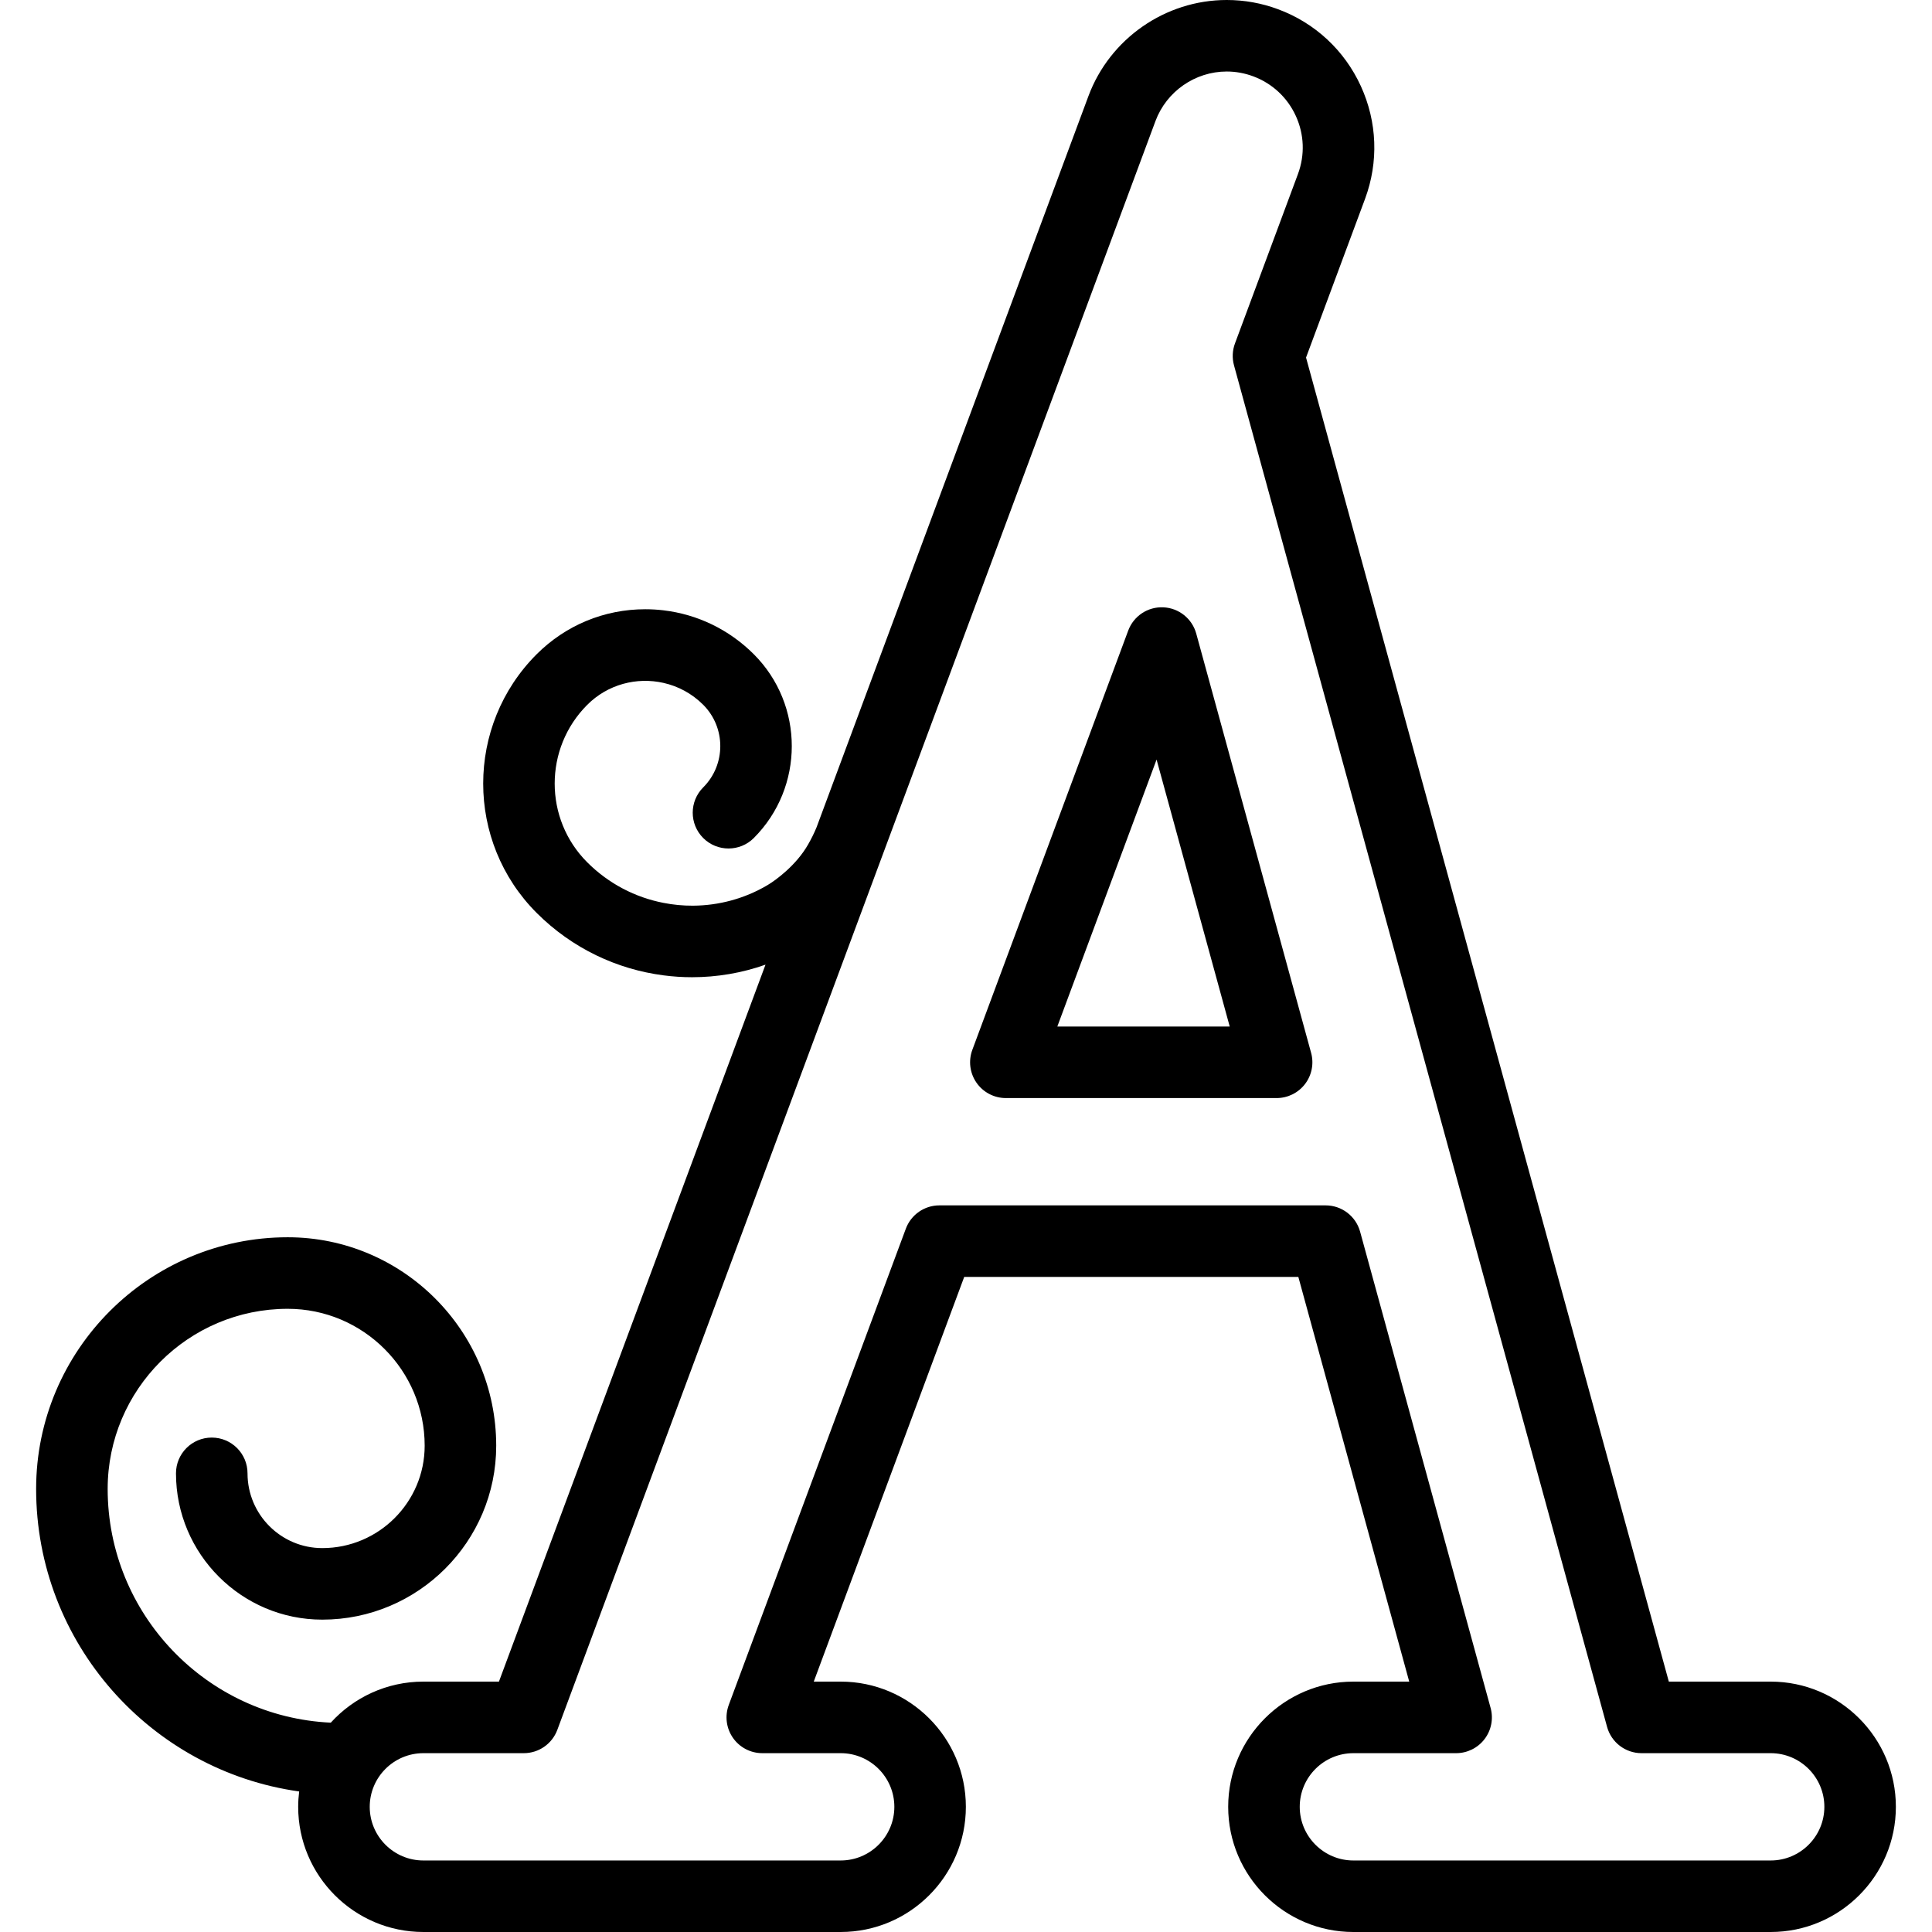
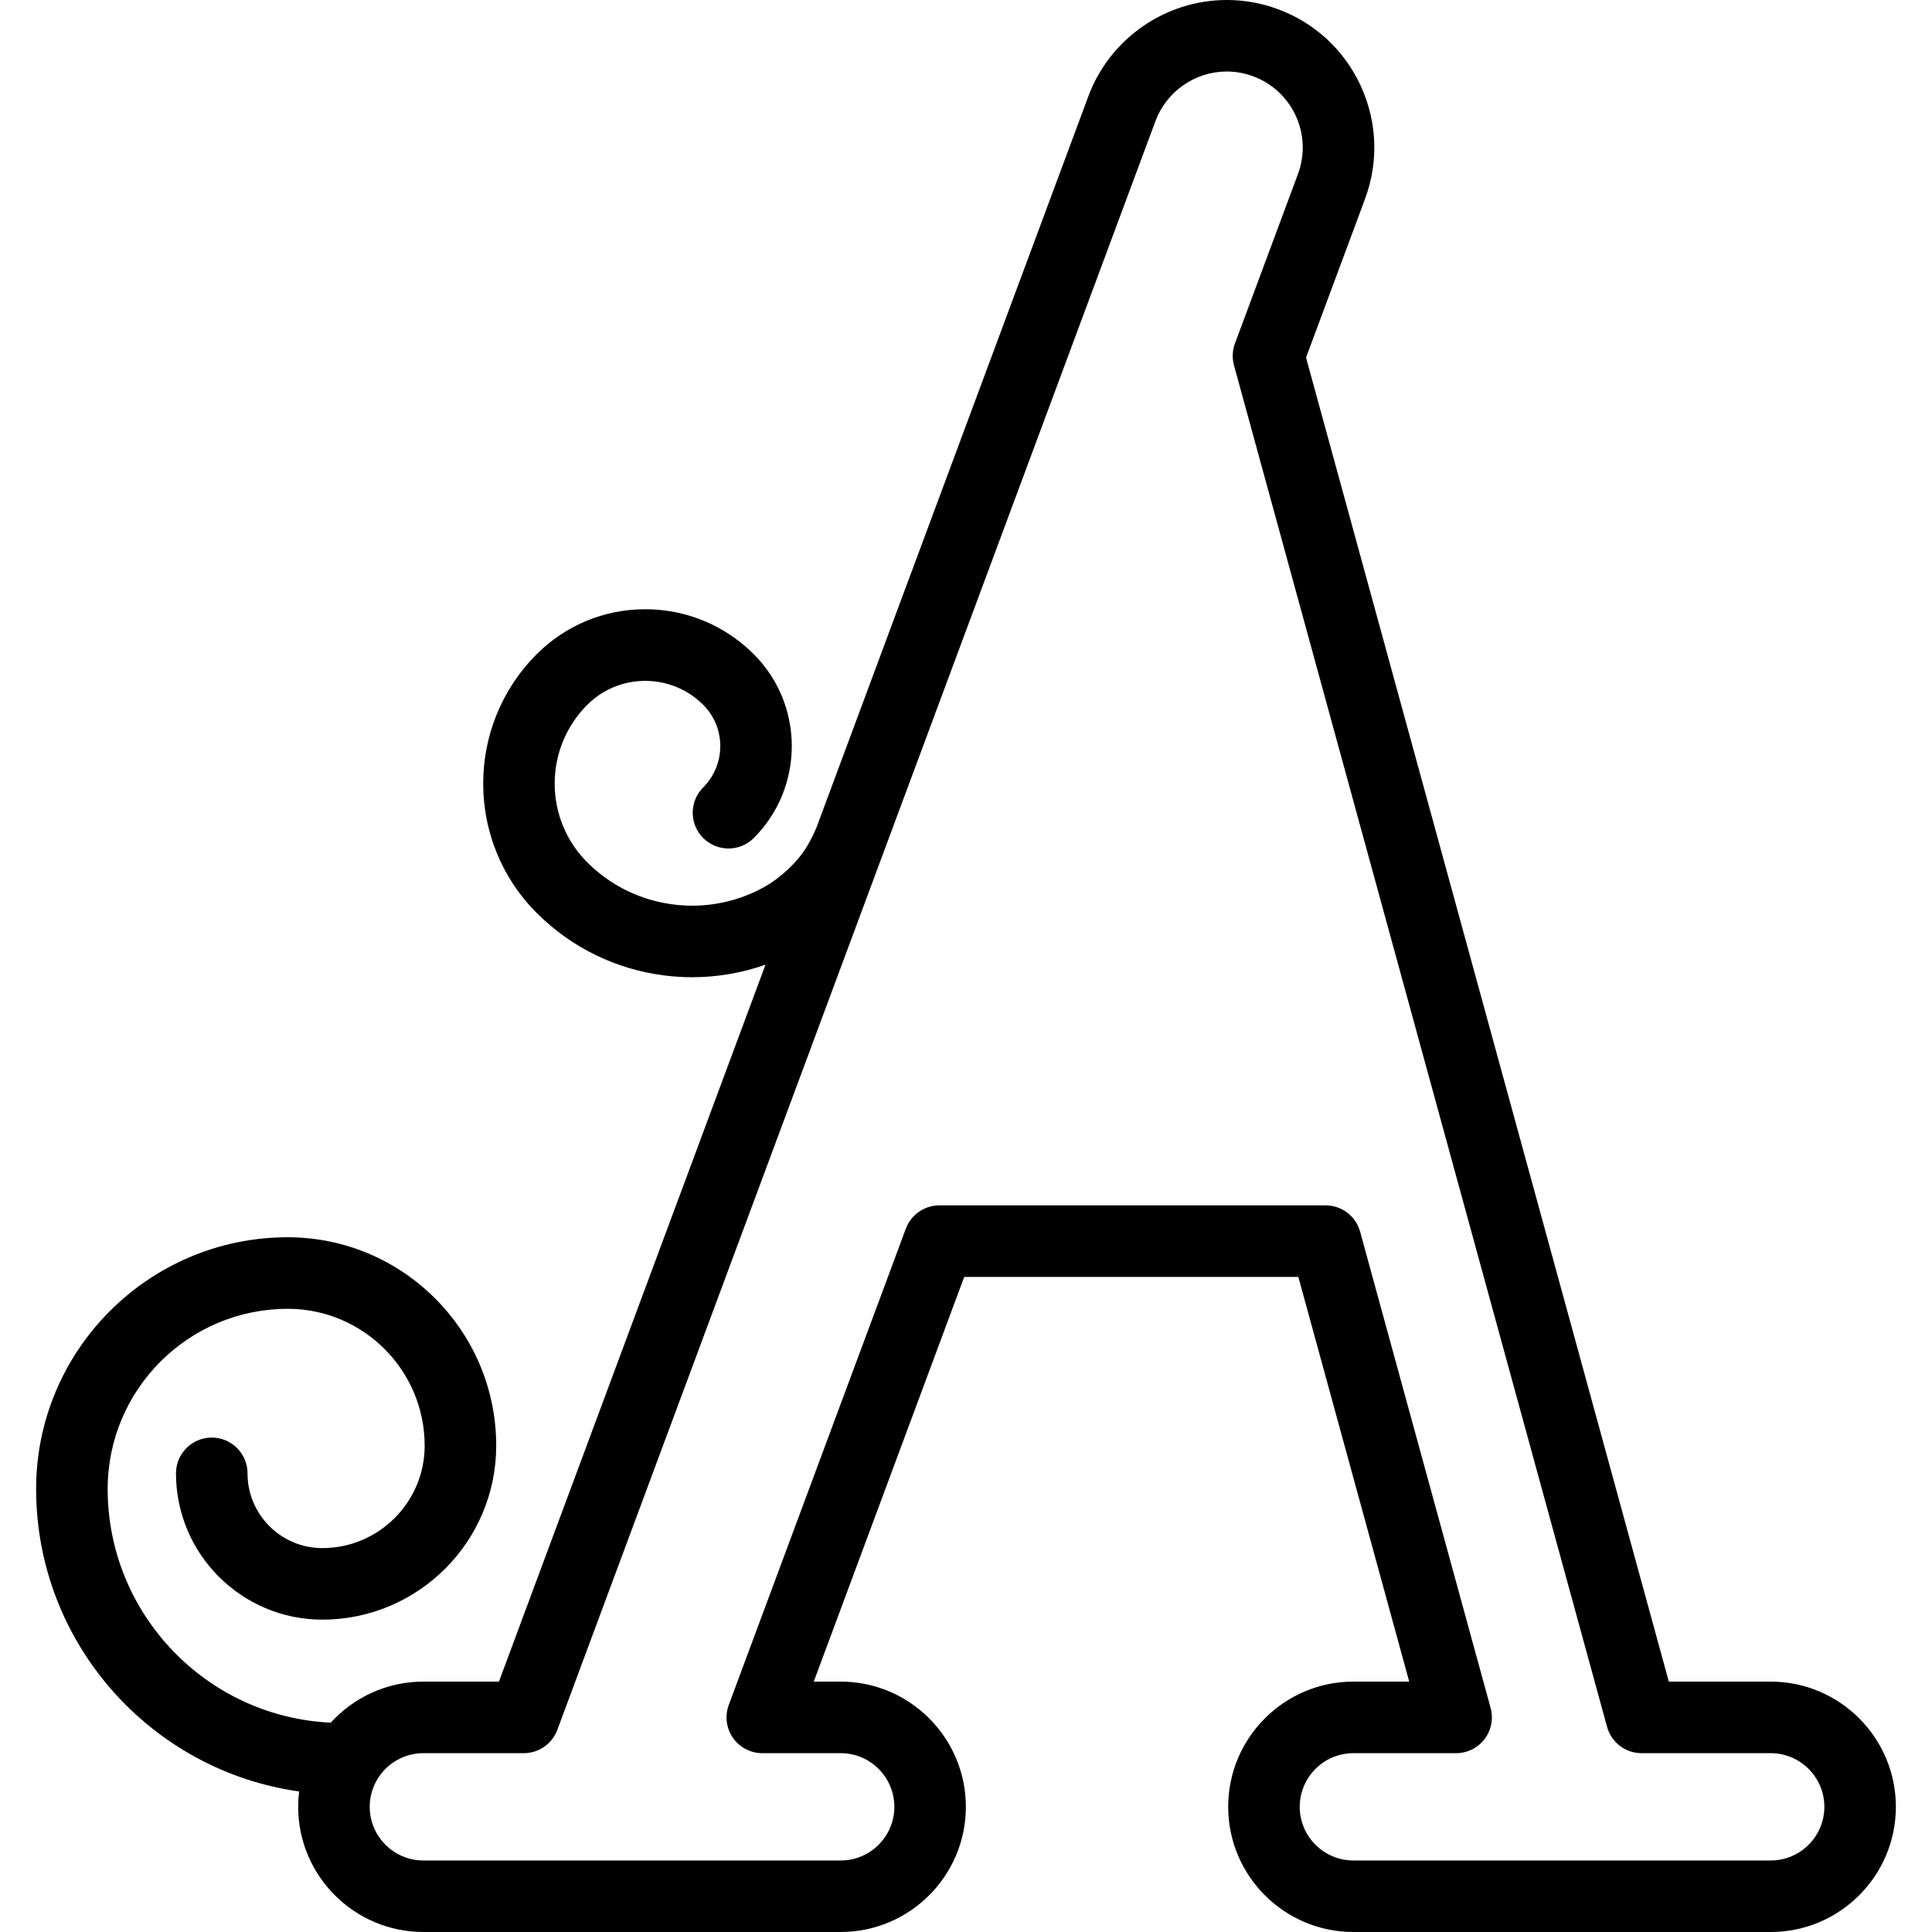
<svg xmlns="http://www.w3.org/2000/svg" fill="#000000" height="800px" width="800px" version="1.1" id="Layer_1" viewBox="0 0 432.1 432.1" xml:space="preserve">
  <g>
    <g>
      <g>
-         <path d="M267.544,141.707c-0.918-3.35-3.892-5.724-7.362-5.878c-3.48-0.157-6.642,1.95-7.853,5.204L217.468,234.8     c-0.913,2.456-0.566,5.203,0.93,7.354c1.495,2.151,3.949,3.434,6.569,3.434h60.554c2.495,0,4.847-1.164,6.36-3.148     c1.514-1.984,2.015-4.56,1.355-6.966L267.544,141.707z M236.475,229.588l22.198-59.707l16.36,59.707H236.475z" />
        <path d="M396.02,376.1h-22.78L292.1,79.97l13.19-35.47c3.07-8.26,2.74-17.22-0.93-25.24c-3.67-8.01-10.24-14.12-18.5-17.19     C282.15,0.69,278.29,0,274.36,0c-13.72,0-26.15,8.64-30.93,21.5l-52.722,141.797l-8.088,21.753c-0.55,1.34-1.2,2.63-1.92,3.88     c-2.57,4.5-7.04,7.85-9.09,9.06c-5.12,3.02-10.88,4.54-16.65,4.57c-2.2,0.01-4.41-0.2-6.58-0.63     c-6.24-1.21-12.21-4.24-17.03-9.06c-9.72-9.71-9.72-25.52,0-35.24c4.61-4.61,11.09-6.24,17.03-4.9c3.27,0.73,6.37,2.37,8.9,4.9     c5.09,5.1,5.09,13.39-0.01,18.48c-3.12,3.13-3.12,8.19,0.01,11.32c3.12,3.12,8.19,3.12,11.31,0c11.33-11.34,11.33-29.78,0-41.11     c-5.52-5.51-12.58-8.92-20.21-9.82c-1.34-0.16-2.7-0.24-4.07-0.24c-9.17,0-17.79,3.58-24.28,10.06     c-15.95,15.95-15.95,41.91,0,57.86c7.96,7.96,17.98,12.61,28.35,13.96c2.12,0.28,4.27,0.42,6.41,0.42     c5.56,0,11.12-0.94,16.42-2.81L111.59,376.1h-16.9c-8.2,0-15.59,3.55-20.71,9.18C46.25,384,24.08,361.04,24.08,333     c0-22.21,18.06-40.28,40.27-40.28c16.89,0,30.63,13.74,30.63,30.62c0,12.63-10.28,22.9-22.9,22.9c-9.22,0-16.72-7.5-16.72-16.72     c0-4.42-3.58-8-8-8s-8,3.58-8,8c0,18.04,14.68,32.72,32.72,32.72c21.45,0,38.9-17.45,38.9-38.9c0-25.71-20.92-46.62-46.63-46.62     c-31.03,0-56.27,25.25-56.27,56.28c0,34.46,25.63,63.02,58.83,67.67c-0.14,1.13-0.22,2.27-0.22,3.43c0,15.44,12.56,28,28,28     h93.33c15.44,0,28-12.56,28-28c0-15.43-12.56-28-28-28H182l33.65-90.51h74.73l24.8,90.51h-12.49c-15.44,0-28,12.57-28,28     c0,15.44,12.56,28,28,28h93.33c15.44,0,28-12.56,28-28C424.02,388.67,411.46,376.1,396.02,376.1z M396.025,416.105h-93.333     c-6.617,0-12-5.383-12-12s5.383-12,12-12h22.975c2.495,0,4.847-1.164,6.36-3.148c1.514-1.983,2.015-4.56,1.355-6.966     l-29.186-106.517c-0.952-3.476-4.111-5.886-7.715-5.886h-86.386c-3.343,0-6.333,2.079-7.499,5.212l-39.603,106.517     c-0.913,2.456-0.566,5.203,0.93,7.354c1.495,2.151,3.949,3.434,6.569,3.434h17.533c6.617,0,12,5.383,12,12s-5.383,12-12,12     H94.692c-6.617,0-12-5.383-12-12s5.383-12,12-12h22.456c3.343,0,6.333-2.079,7.499-5.212L258.424,27.078     c2.464-6.629,8.869-11.083,15.936-11.083c2.015,0,4.008,0.361,5.922,1.073c4.256,1.583,7.642,4.728,9.532,8.856     s2.06,8.746,0.478,13.002L276.207,76.81c-0.584,1.571-0.66,3.286-0.217,4.902l83.436,304.506     c0.952,3.476,4.111,5.886,7.715,5.886h28.884c6.617,0,12,5.383,12,12S402.641,416.105,396.025,416.105z" />
      </g>
    </g>
  </g>
</svg>